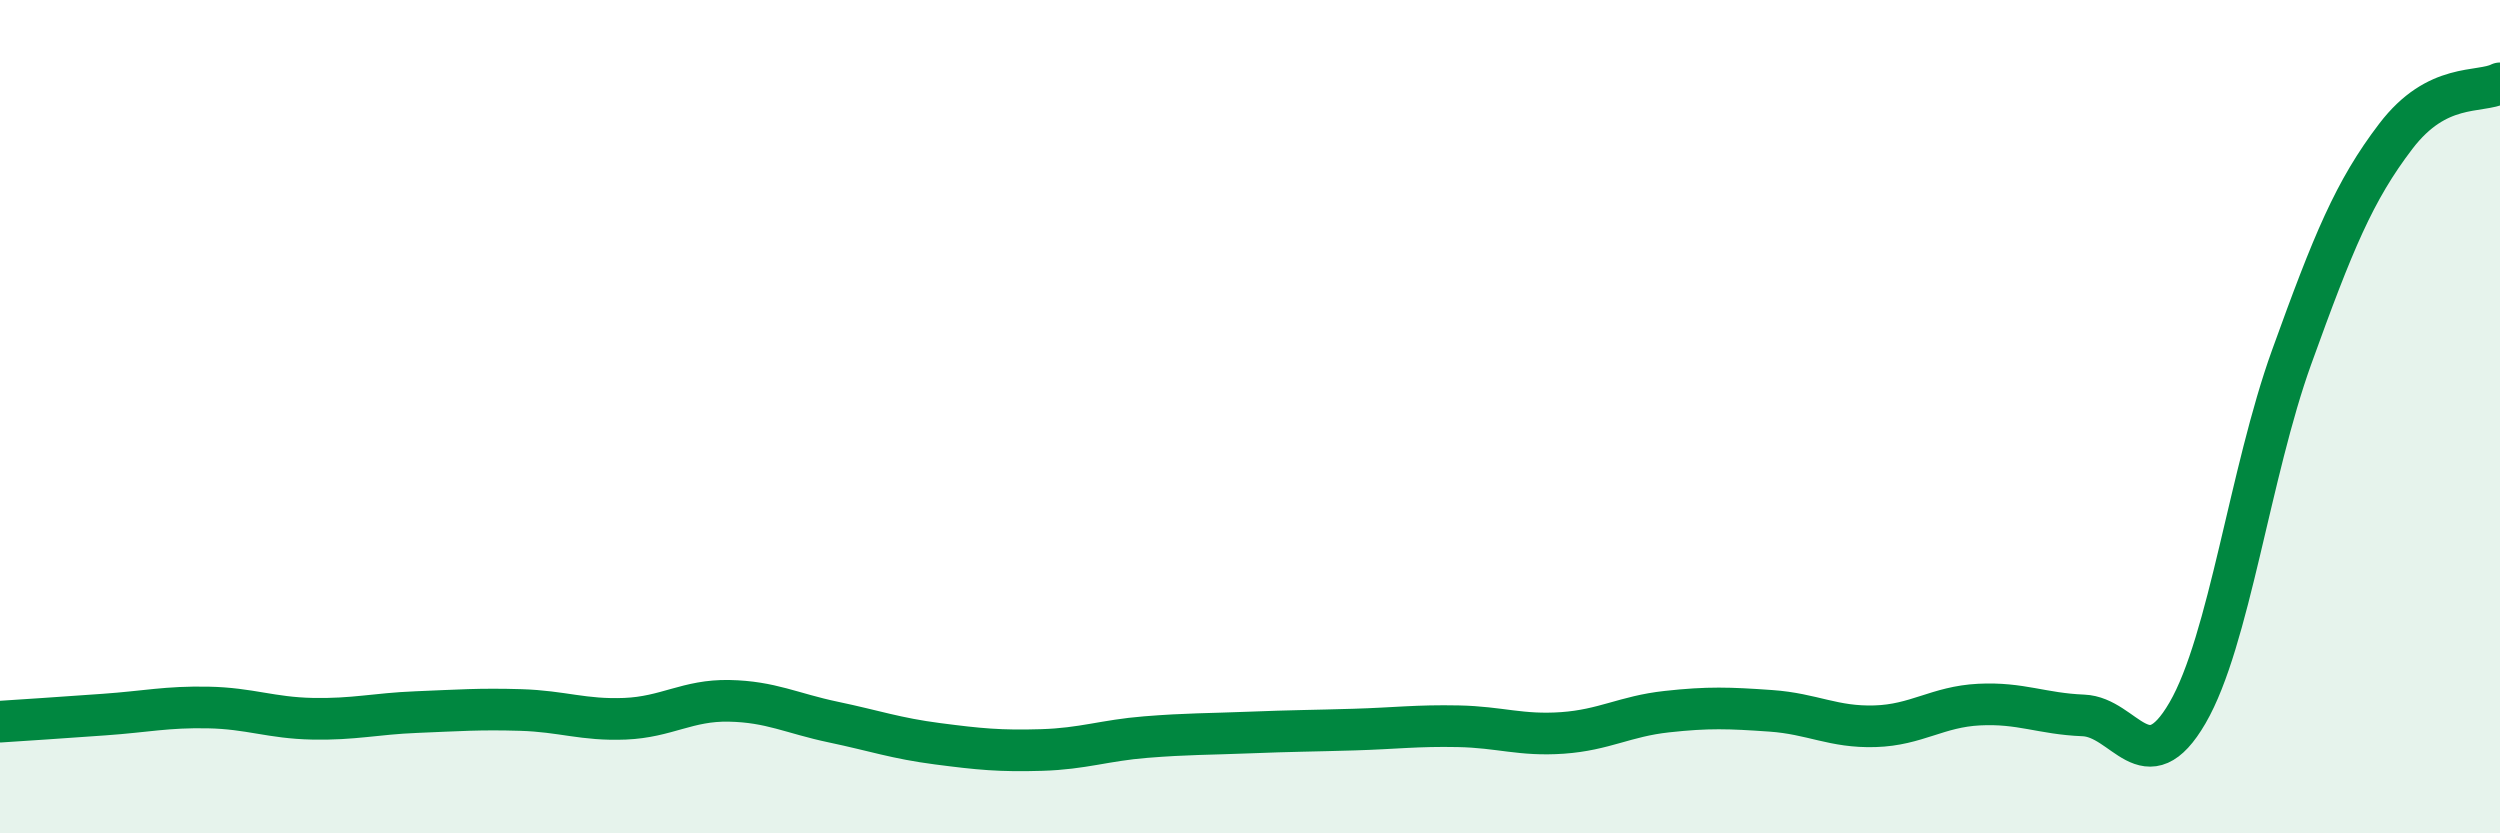
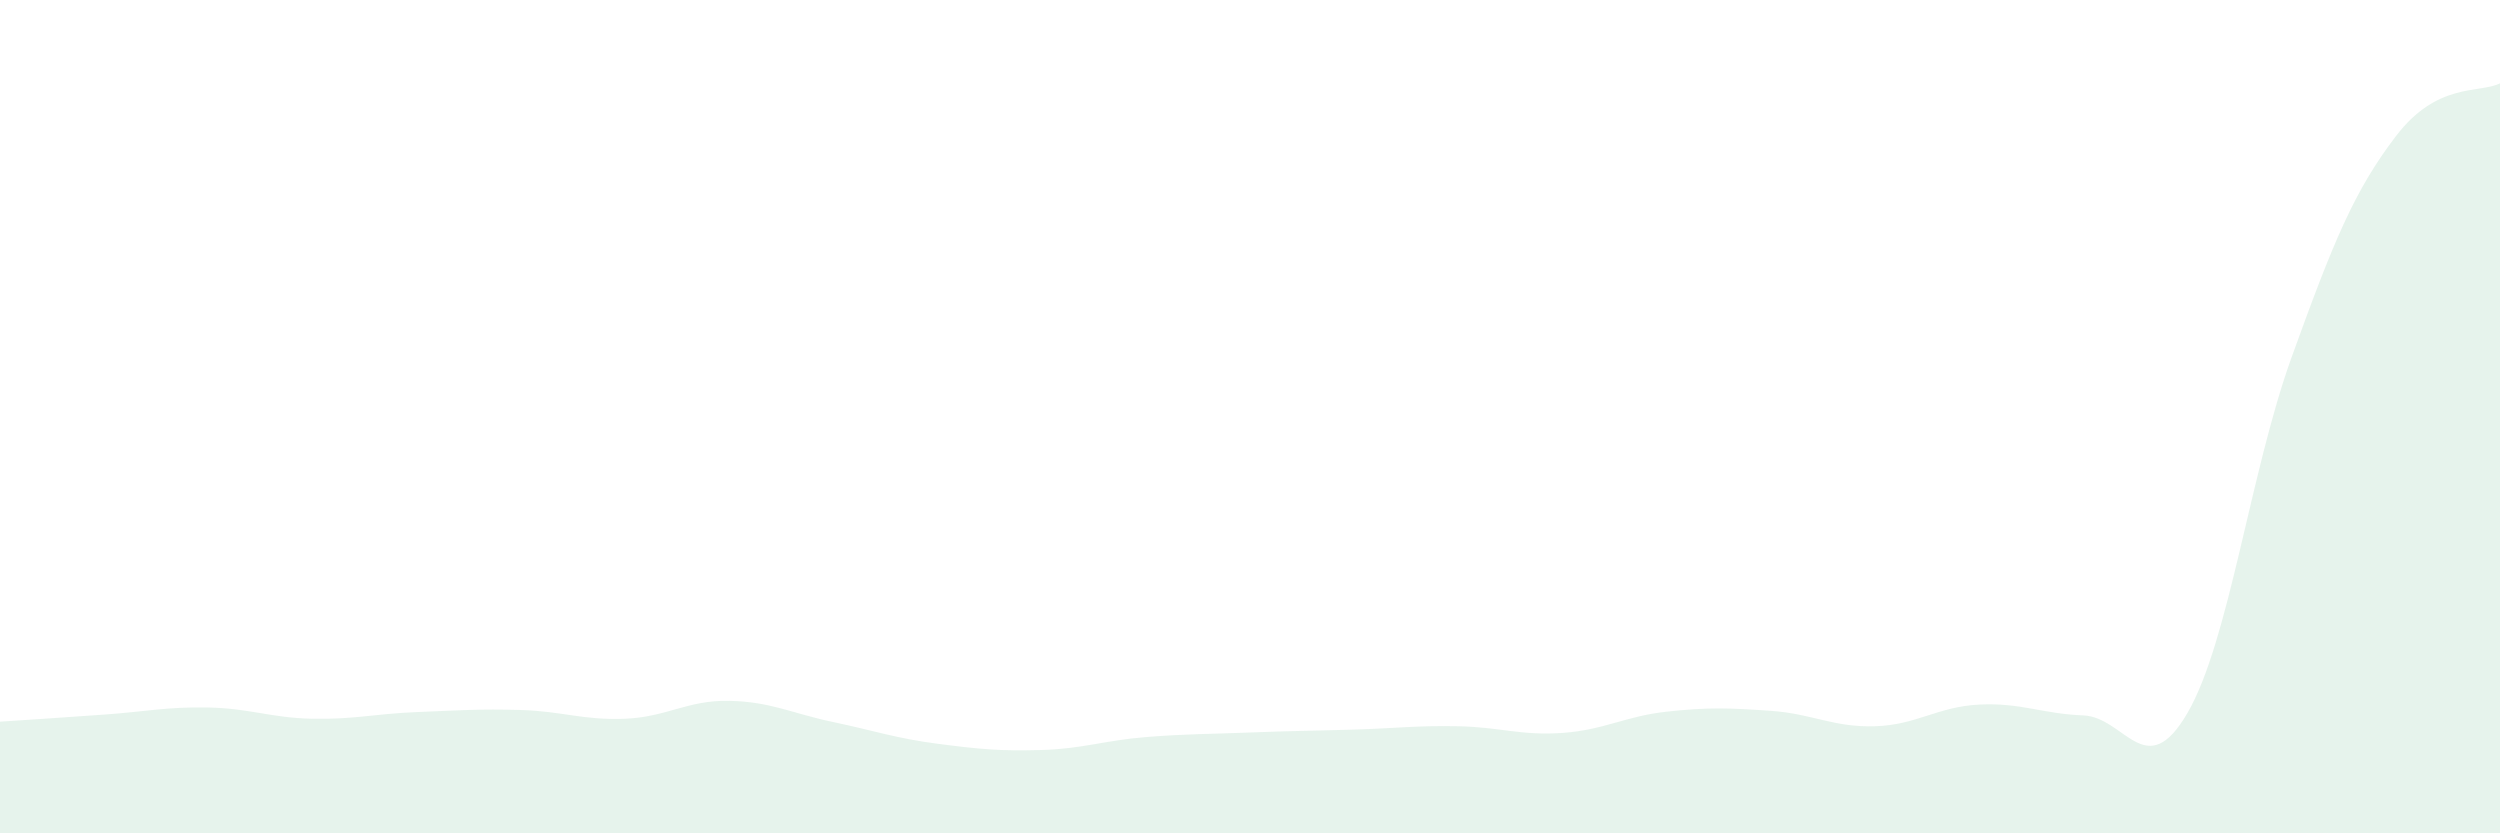
<svg xmlns="http://www.w3.org/2000/svg" width="60" height="20" viewBox="0 0 60 20">
  <path d="M 0,17.32 C 0.5,17.29 1.5,17.22 2.5,17.15 C 3.5,17.08 4,16.96 5,16.98 C 6,17 6.5,17.23 7.5,17.25 C 8.5,17.27 9,17.13 10,17.09 C 11,17.05 11.5,17.01 12.5,17.04 C 13.5,17.07 14,17.29 15,17.25 C 16,17.21 16.5,16.8 17.5,16.82 C 18.5,16.84 19,17.12 20,17.33 C 21,17.54 21.5,17.72 22.5,17.85 C 23.5,17.98 24,18.03 25,18 C 26,17.97 26.5,17.77 27.5,17.69 C 28.5,17.61 29,17.62 30,17.58 C 31,17.54 31.5,17.54 32.5,17.51 C 33.5,17.48 34,17.41 35,17.43 C 36,17.45 36.5,17.66 37.5,17.59 C 38.5,17.52 39,17.19 40,17.08 C 41,16.97 41.5,16.99 42.5,17.06 C 43.5,17.13 44,17.46 45,17.43 C 46,17.4 46.5,16.96 47.5,16.91 C 48.5,16.86 49,17.13 50,17.17 C 51,17.21 51.5,18.83 52.5,17.11 C 53.5,15.39 54,11.34 55,8.57 C 56,5.8 56.5,4.58 57.5,3.27 C 58.5,1.96 59.5,2.25 60,2L60 20L0 20Z" fill="#008740" opacity="0.1" stroke-linecap="round" stroke-linejoin="round" />
-   <path d="M 0,17.32 C 0.5,17.29 1.5,17.22 2.5,17.15 C 3.5,17.08 4,16.96 5,16.98 C 6,17 6.5,17.23 7.5,17.25 C 8.5,17.27 9,17.13 10,17.09 C 11,17.05 11.5,17.01 12.5,17.04 C 13.5,17.07 14,17.29 15,17.25 C 16,17.21 16.5,16.8 17.5,16.82 C 18.5,16.84 19,17.12 20,17.33 C 21,17.54 21.5,17.72 22.5,17.85 C 23.5,17.98 24,18.03 25,18 C 26,17.97 26.5,17.77 27.5,17.69 C 28.5,17.61 29,17.62 30,17.58 C 31,17.54 31.5,17.54 32.5,17.51 C 33.5,17.48 34,17.41 35,17.43 C 36,17.45 36.5,17.66 37.5,17.59 C 38.5,17.52 39,17.19 40,17.08 C 41,16.97 41.5,16.99 42.5,17.06 C 43.5,17.13 44,17.46 45,17.43 C 46,17.4 46.5,16.96 47.5,16.91 C 48.5,16.86 49,17.13 50,17.17 C 51,17.21 51.5,18.83 52.5,17.11 C 53.5,15.39 54,11.34 55,8.57 C 56,5.8 56.5,4.58 57.5,3.27 C 58.5,1.96 59.5,2.25 60,2" stroke="#008740" stroke-width="1" fill="none" stroke-linecap="round" stroke-linejoin="round" />
</svg>